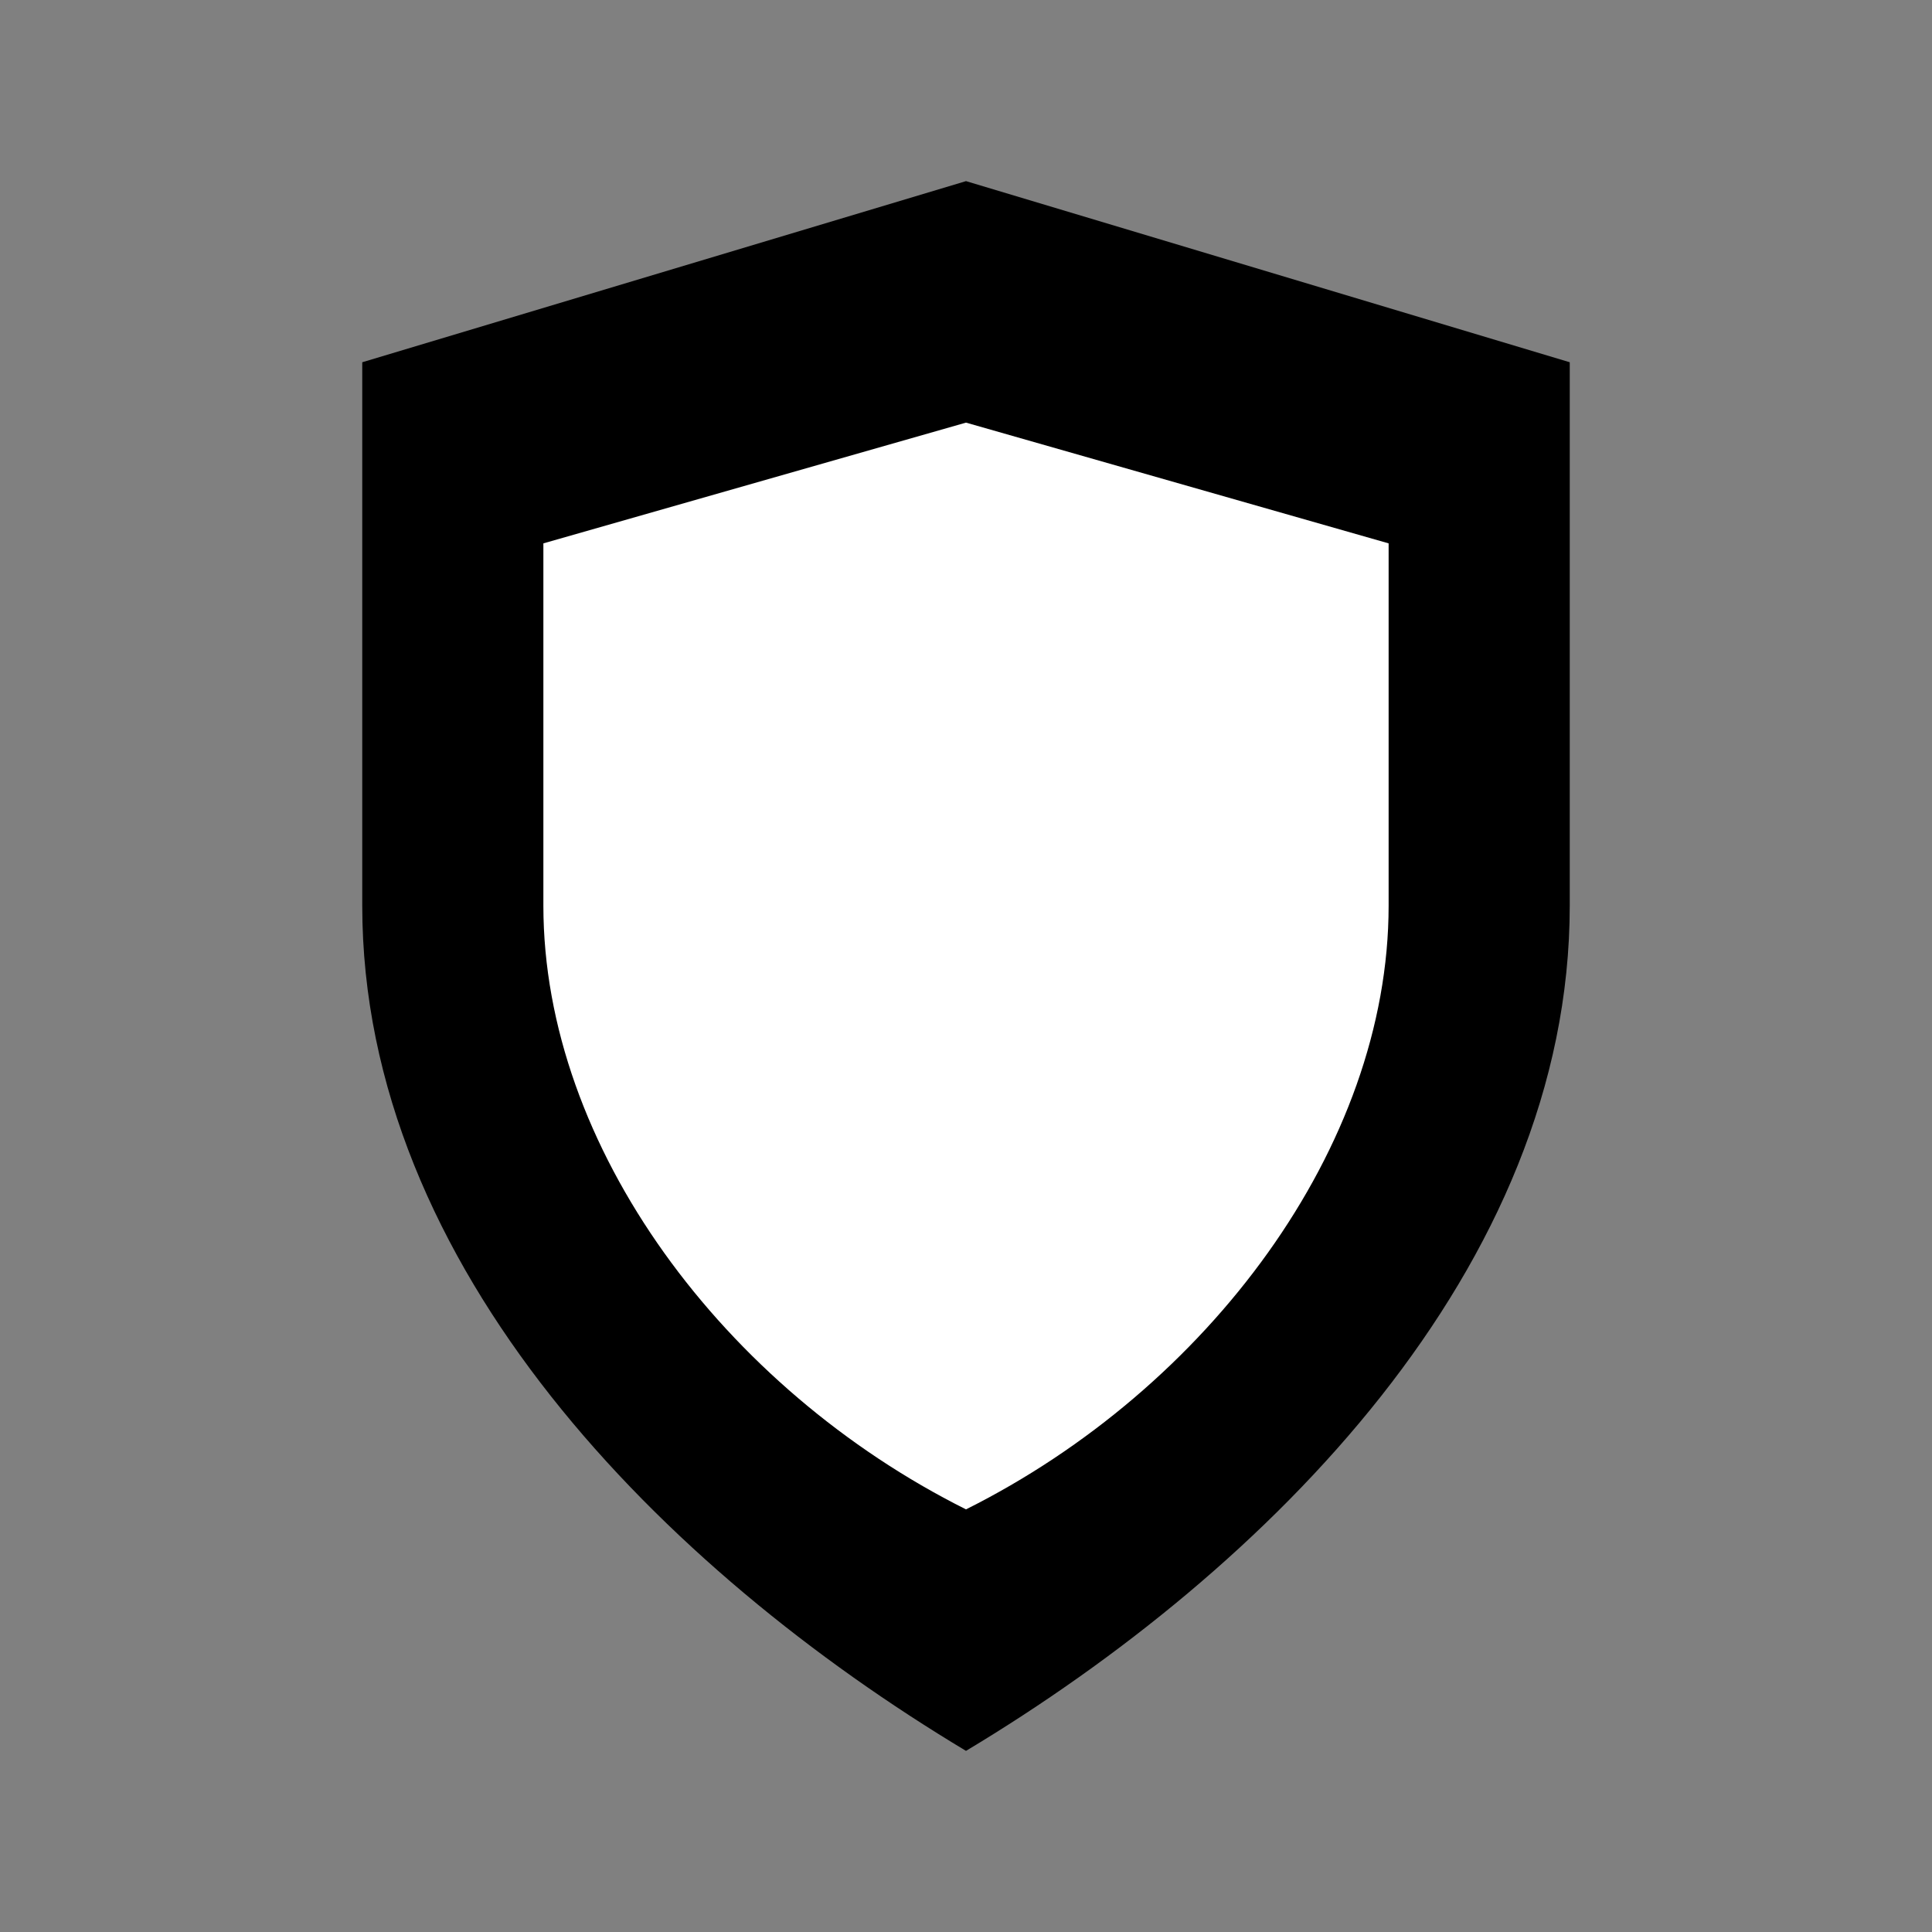
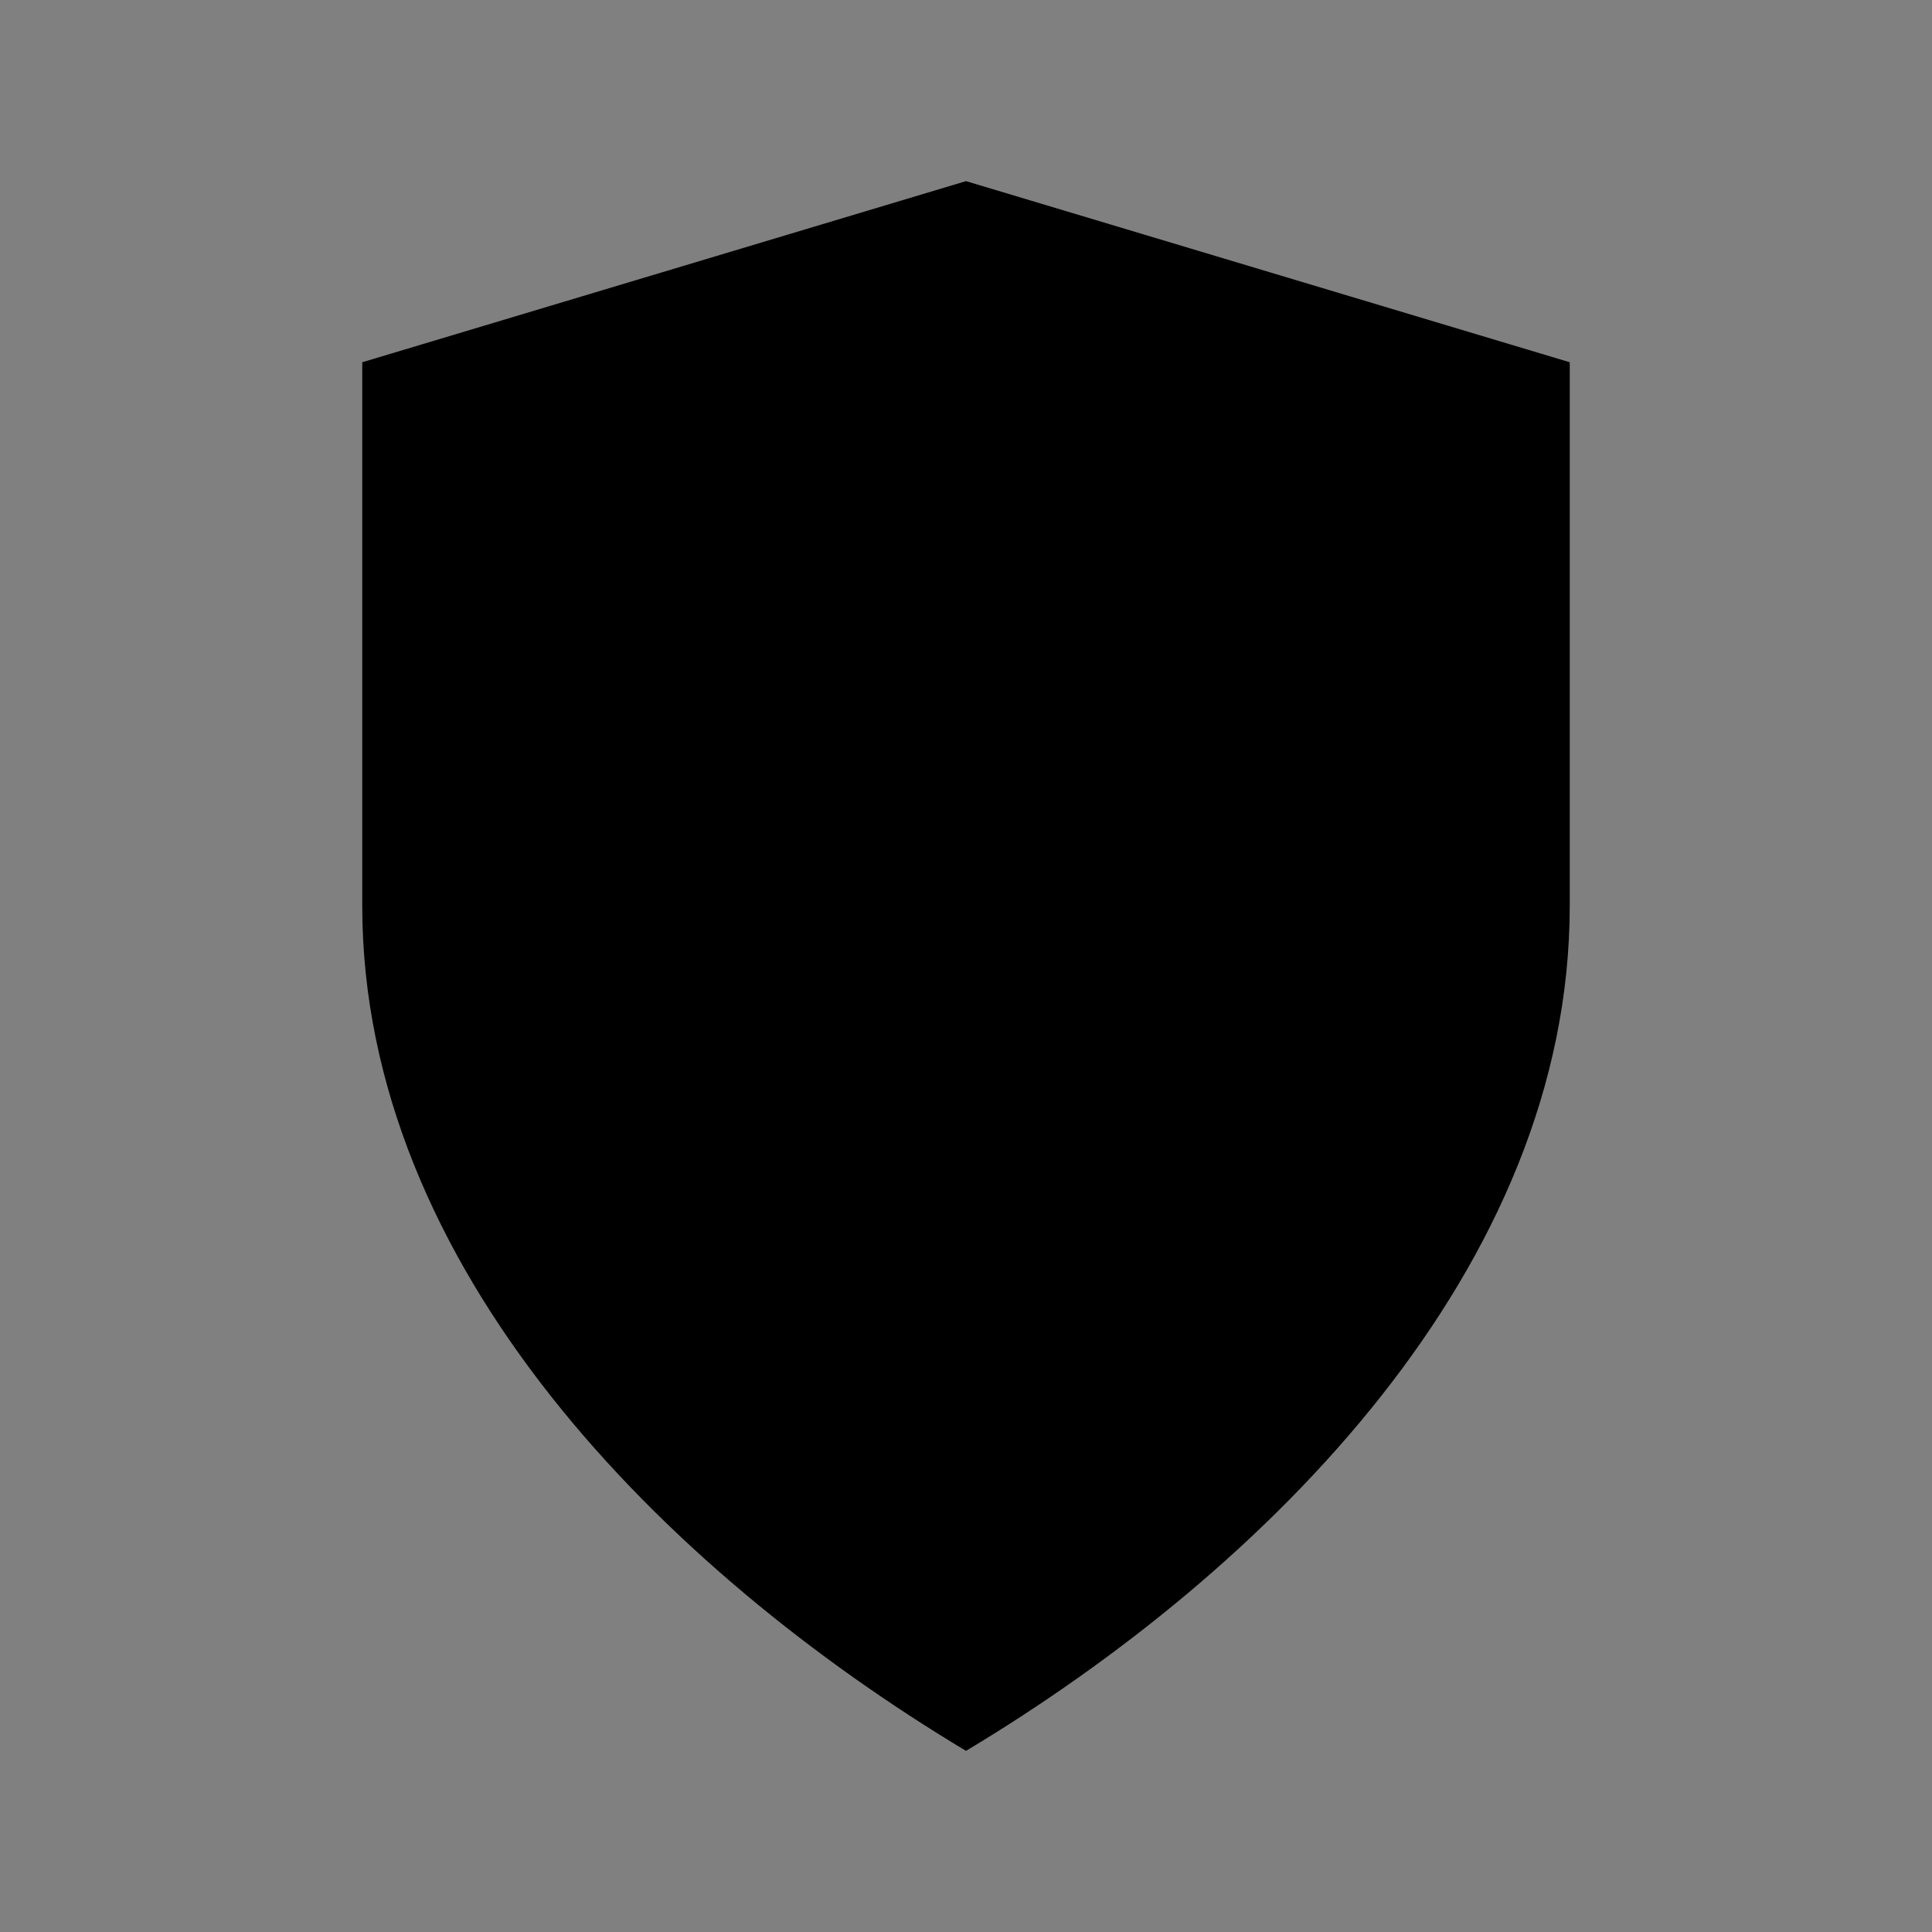
<svg xmlns="http://www.w3.org/2000/svg" viewBox="0 0 64 64" fill="black" aria-hidden="true">
  <rect x="0" y="0" width="64" height="64" fill="#808080" stroke="none" />
  <path d=" M32 6 L52 12 V30 C52 42, 42 52, 32 58 C22 52, 12 42, 12 30 V12 Z " />
-   <path d=" M32 14 L46 18 V30 C46 38, 40 46, 32 50 C24 46, 18 38, 18 30 V18 Z " fill="white" />
</svg>